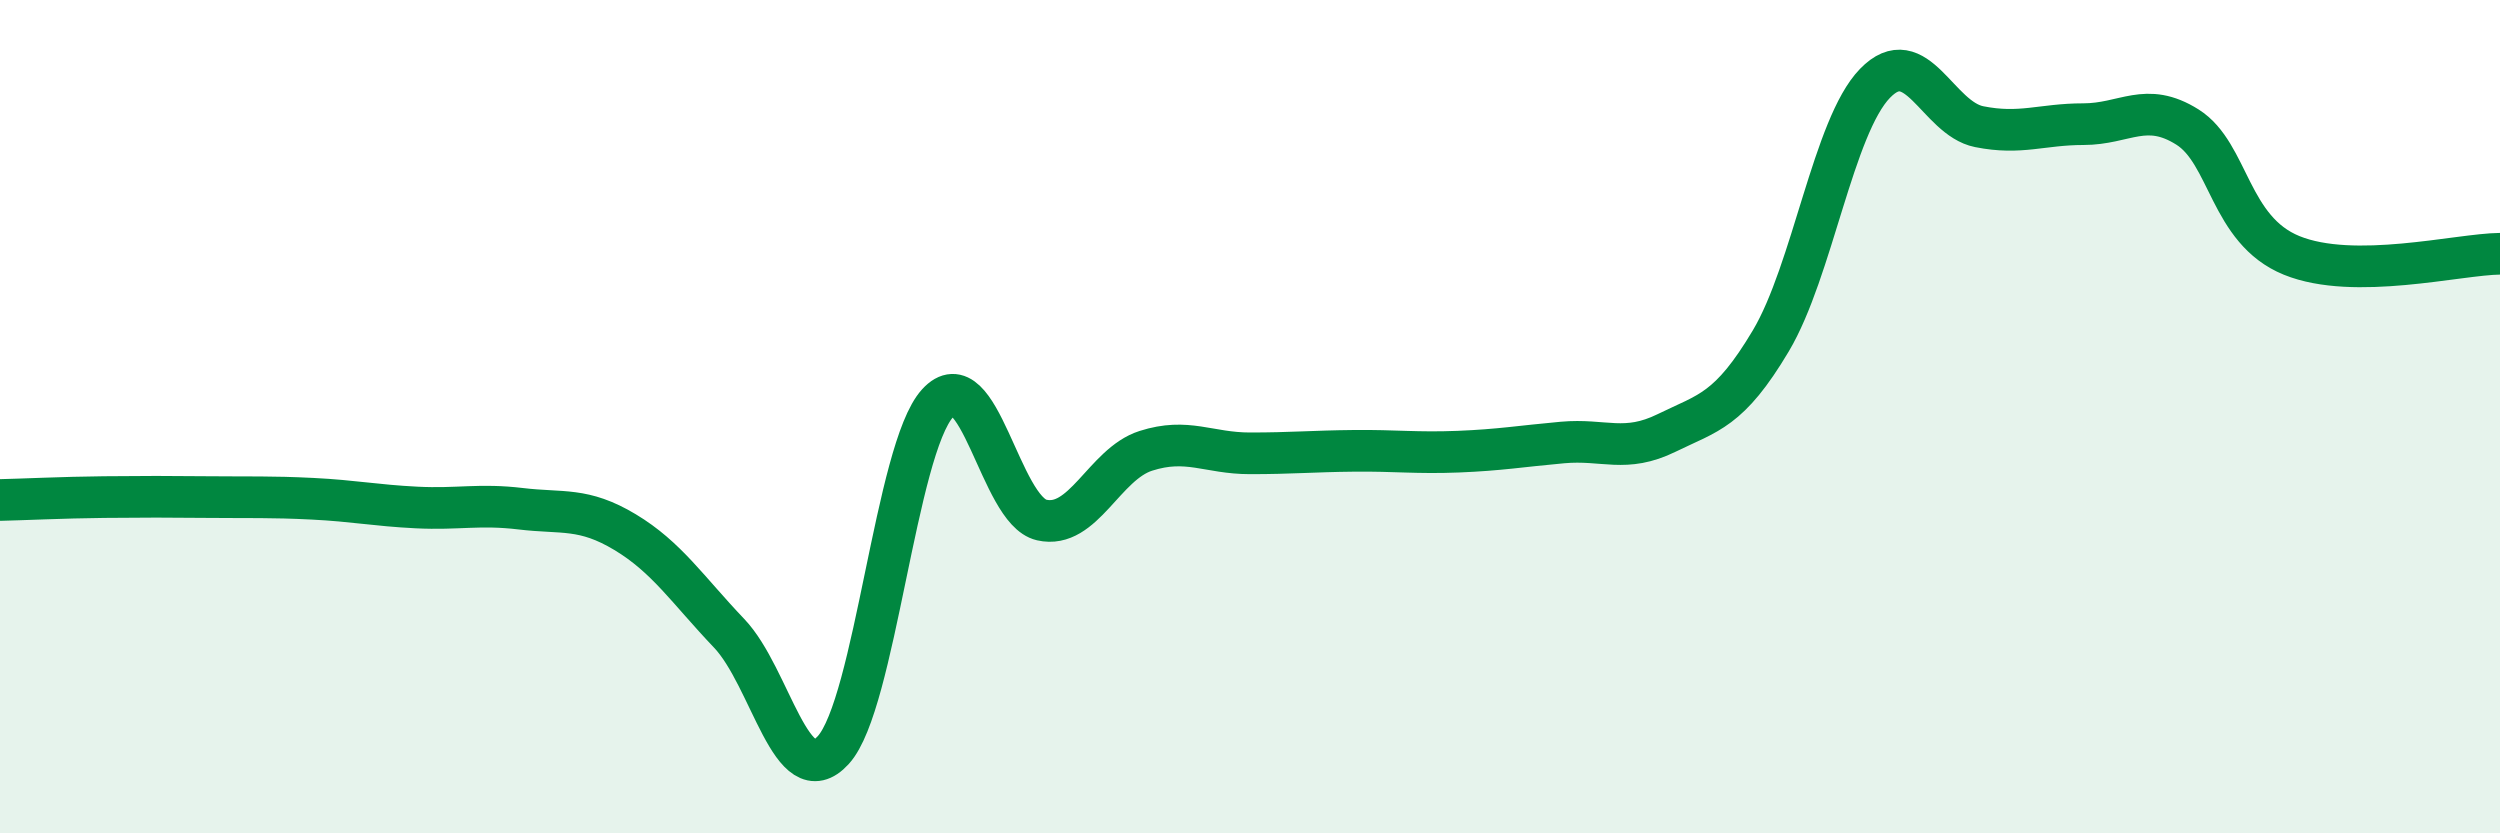
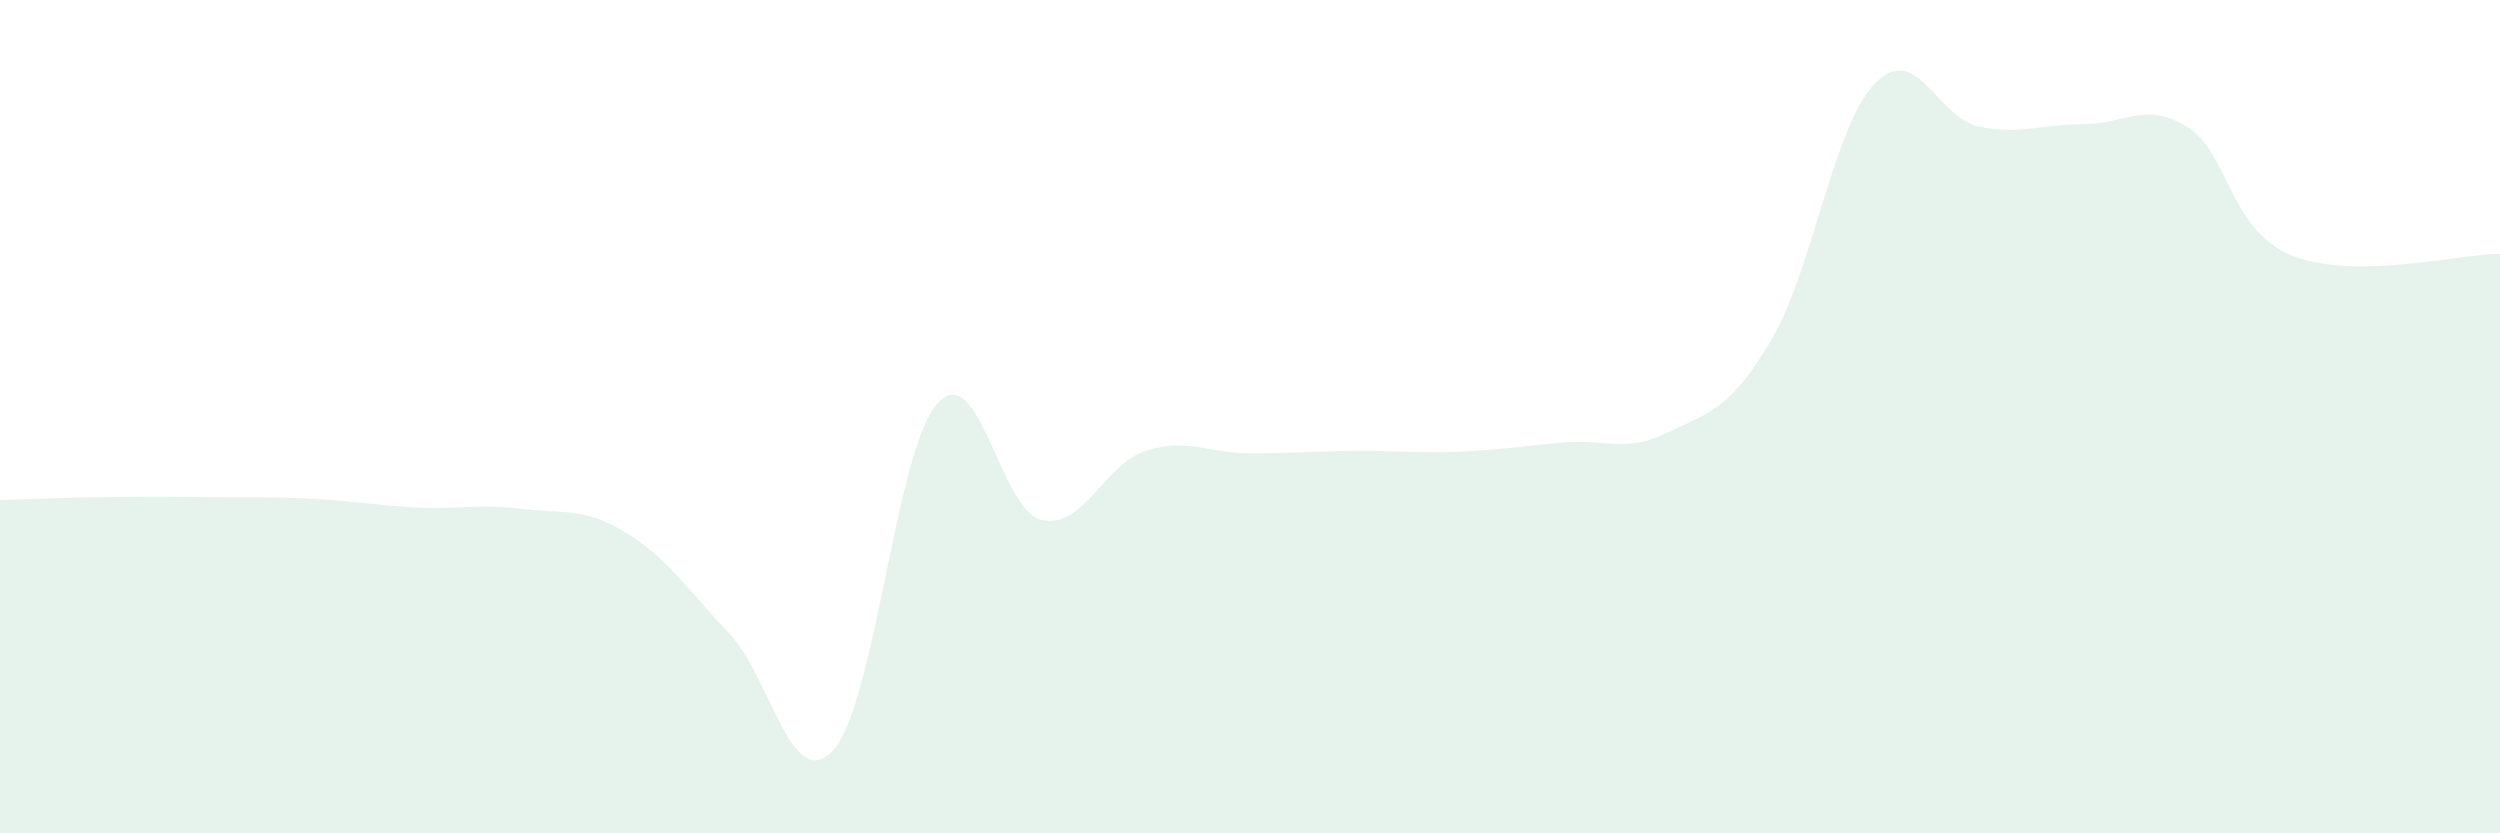
<svg xmlns="http://www.w3.org/2000/svg" width="60" height="20" viewBox="0 0 60 20">
  <path d="M 0,12 C 0.5,11.99 1.5,11.94 2.5,11.93 C 3.5,11.92 4,11.92 5,11.93 C 6,11.94 6.5,11.92 7.5,11.97 C 8.5,12.02 9,12.13 10,12.18 C 11,12.23 11.5,12.09 12.5,12.21 C 13.5,12.33 14,12.17 15,12.77 C 16,13.37 16.5,14.15 17.5,15.2 C 18.5,16.25 19,19.1 20,18 C 21,16.9 21.5,10.78 22.5,9.68 C 23.5,8.58 24,12.25 25,12.48 C 26,12.71 26.5,11.14 27.5,10.82 C 28.5,10.5 29,10.88 30,10.88 C 31,10.88 31.5,10.83 32.5,10.82 C 33.5,10.81 34,10.88 35,10.84 C 36,10.8 36.5,10.71 37.5,10.62 C 38.5,10.53 39,10.88 40,10.39 C 41,9.9 41.5,9.86 42.5,8.18 C 43.5,6.5 44,3.03 45,2 C 46,0.97 46.5,2.84 47.5,3.04 C 48.5,3.24 49,2.98 50,2.98 C 51,2.98 51.5,2.42 52.5,3.05 C 53.5,3.68 53.5,5.52 55,6.13 C 56.5,6.74 59,6.1 60,6.09L60 20L0 20Z" fill="#008740" opacity="0.1" stroke-linecap="round" stroke-linejoin="round" />
-   <path d="M 0,12 C 0.5,11.99 1.5,11.94 2.5,11.93 C 3.5,11.92 4,11.92 5,11.93 C 6,11.94 6.5,11.92 7.5,11.97 C 8.5,12.02 9,12.13 10,12.18 C 11,12.23 11.5,12.09 12.5,12.21 C 13.5,12.33 14,12.17 15,12.77 C 16,13.37 16.5,14.15 17.5,15.2 C 18.5,16.25 19,19.1 20,18 C 21,16.9 21.5,10.78 22.5,9.68 C 23.5,8.58 24,12.25 25,12.48 C 26,12.71 26.5,11.14 27.5,10.82 C 28.5,10.5 29,10.88 30,10.88 C 31,10.88 31.5,10.83 32.5,10.82 C 33.5,10.81 34,10.88 35,10.84 C 36,10.8 36.5,10.71 37.5,10.62 C 38.5,10.53 39,10.88 40,10.39 C 41,9.9 41.5,9.86 42.5,8.18 C 43.5,6.5 44,3.03 45,2 C 46,0.97 46.5,2.84 47.5,3.04 C 48.5,3.24 49,2.98 50,2.98 C 51,2.98 51.5,2.42 52.5,3.05 C 53.5,3.68 53.5,5.52 55,6.13 C 56.5,6.74 59,6.1 60,6.09" stroke="#008740" stroke-width="1" fill="none" stroke-linecap="round" stroke-linejoin="round" />
</svg>